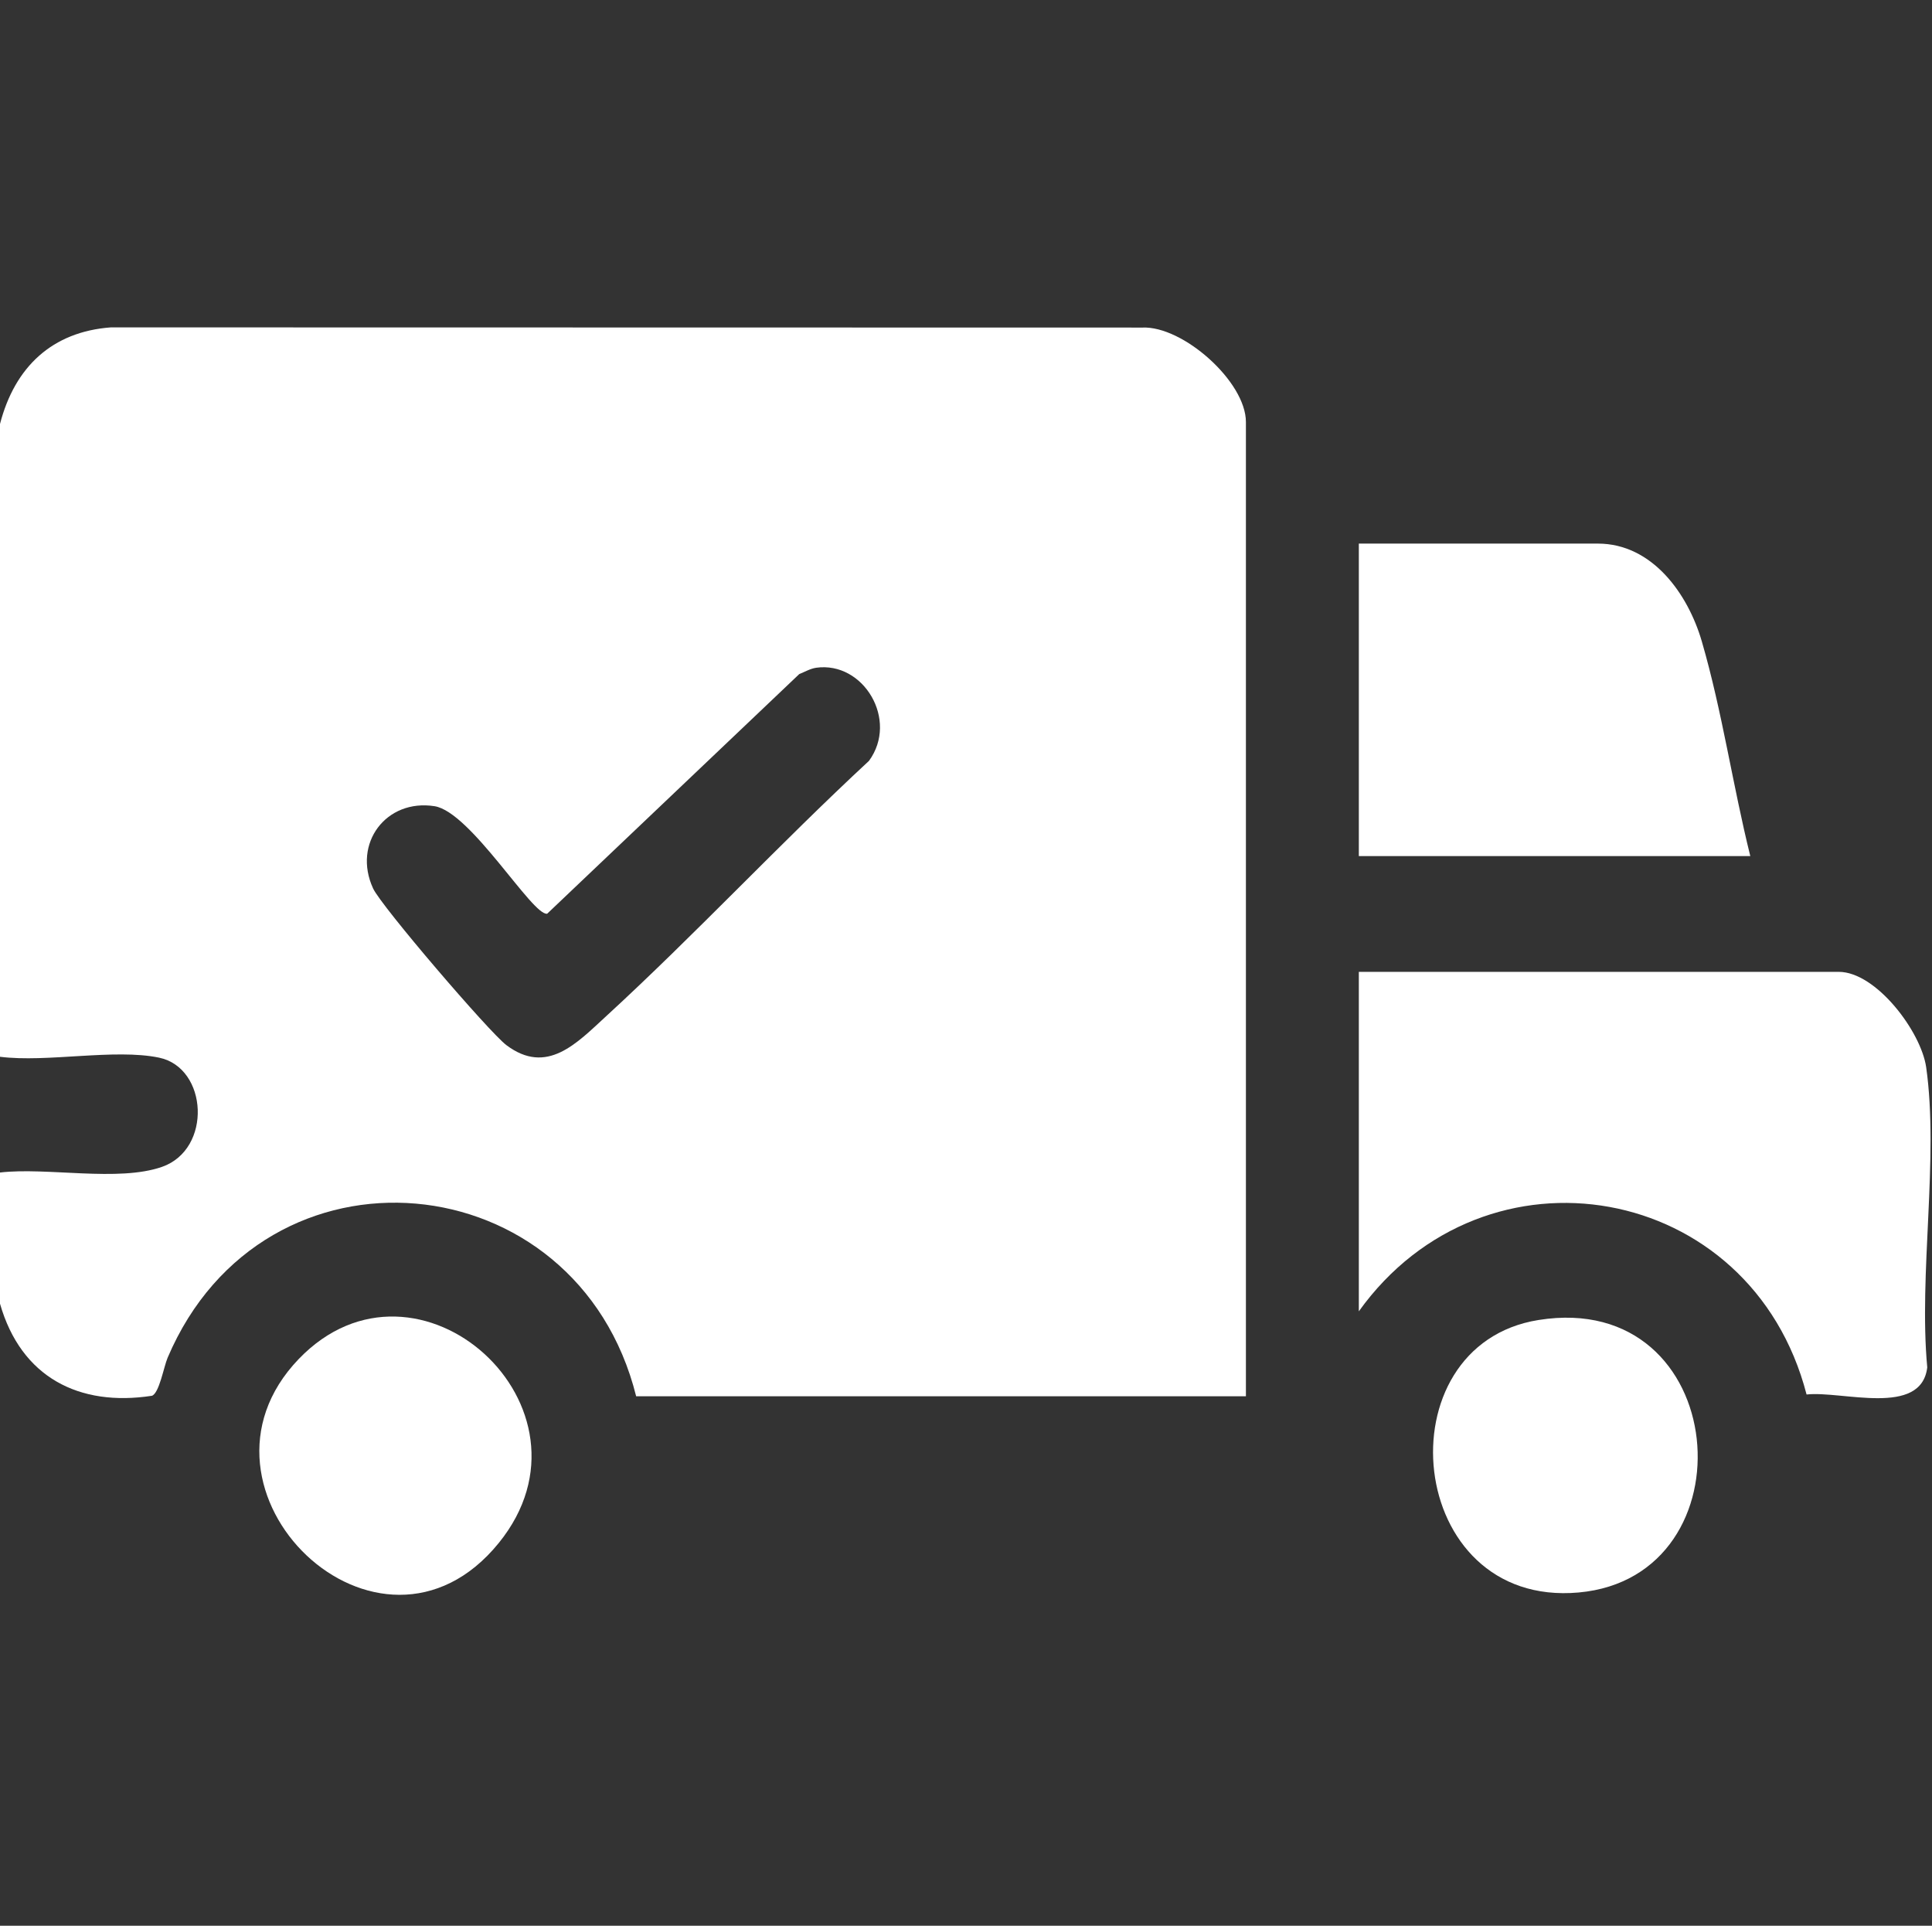
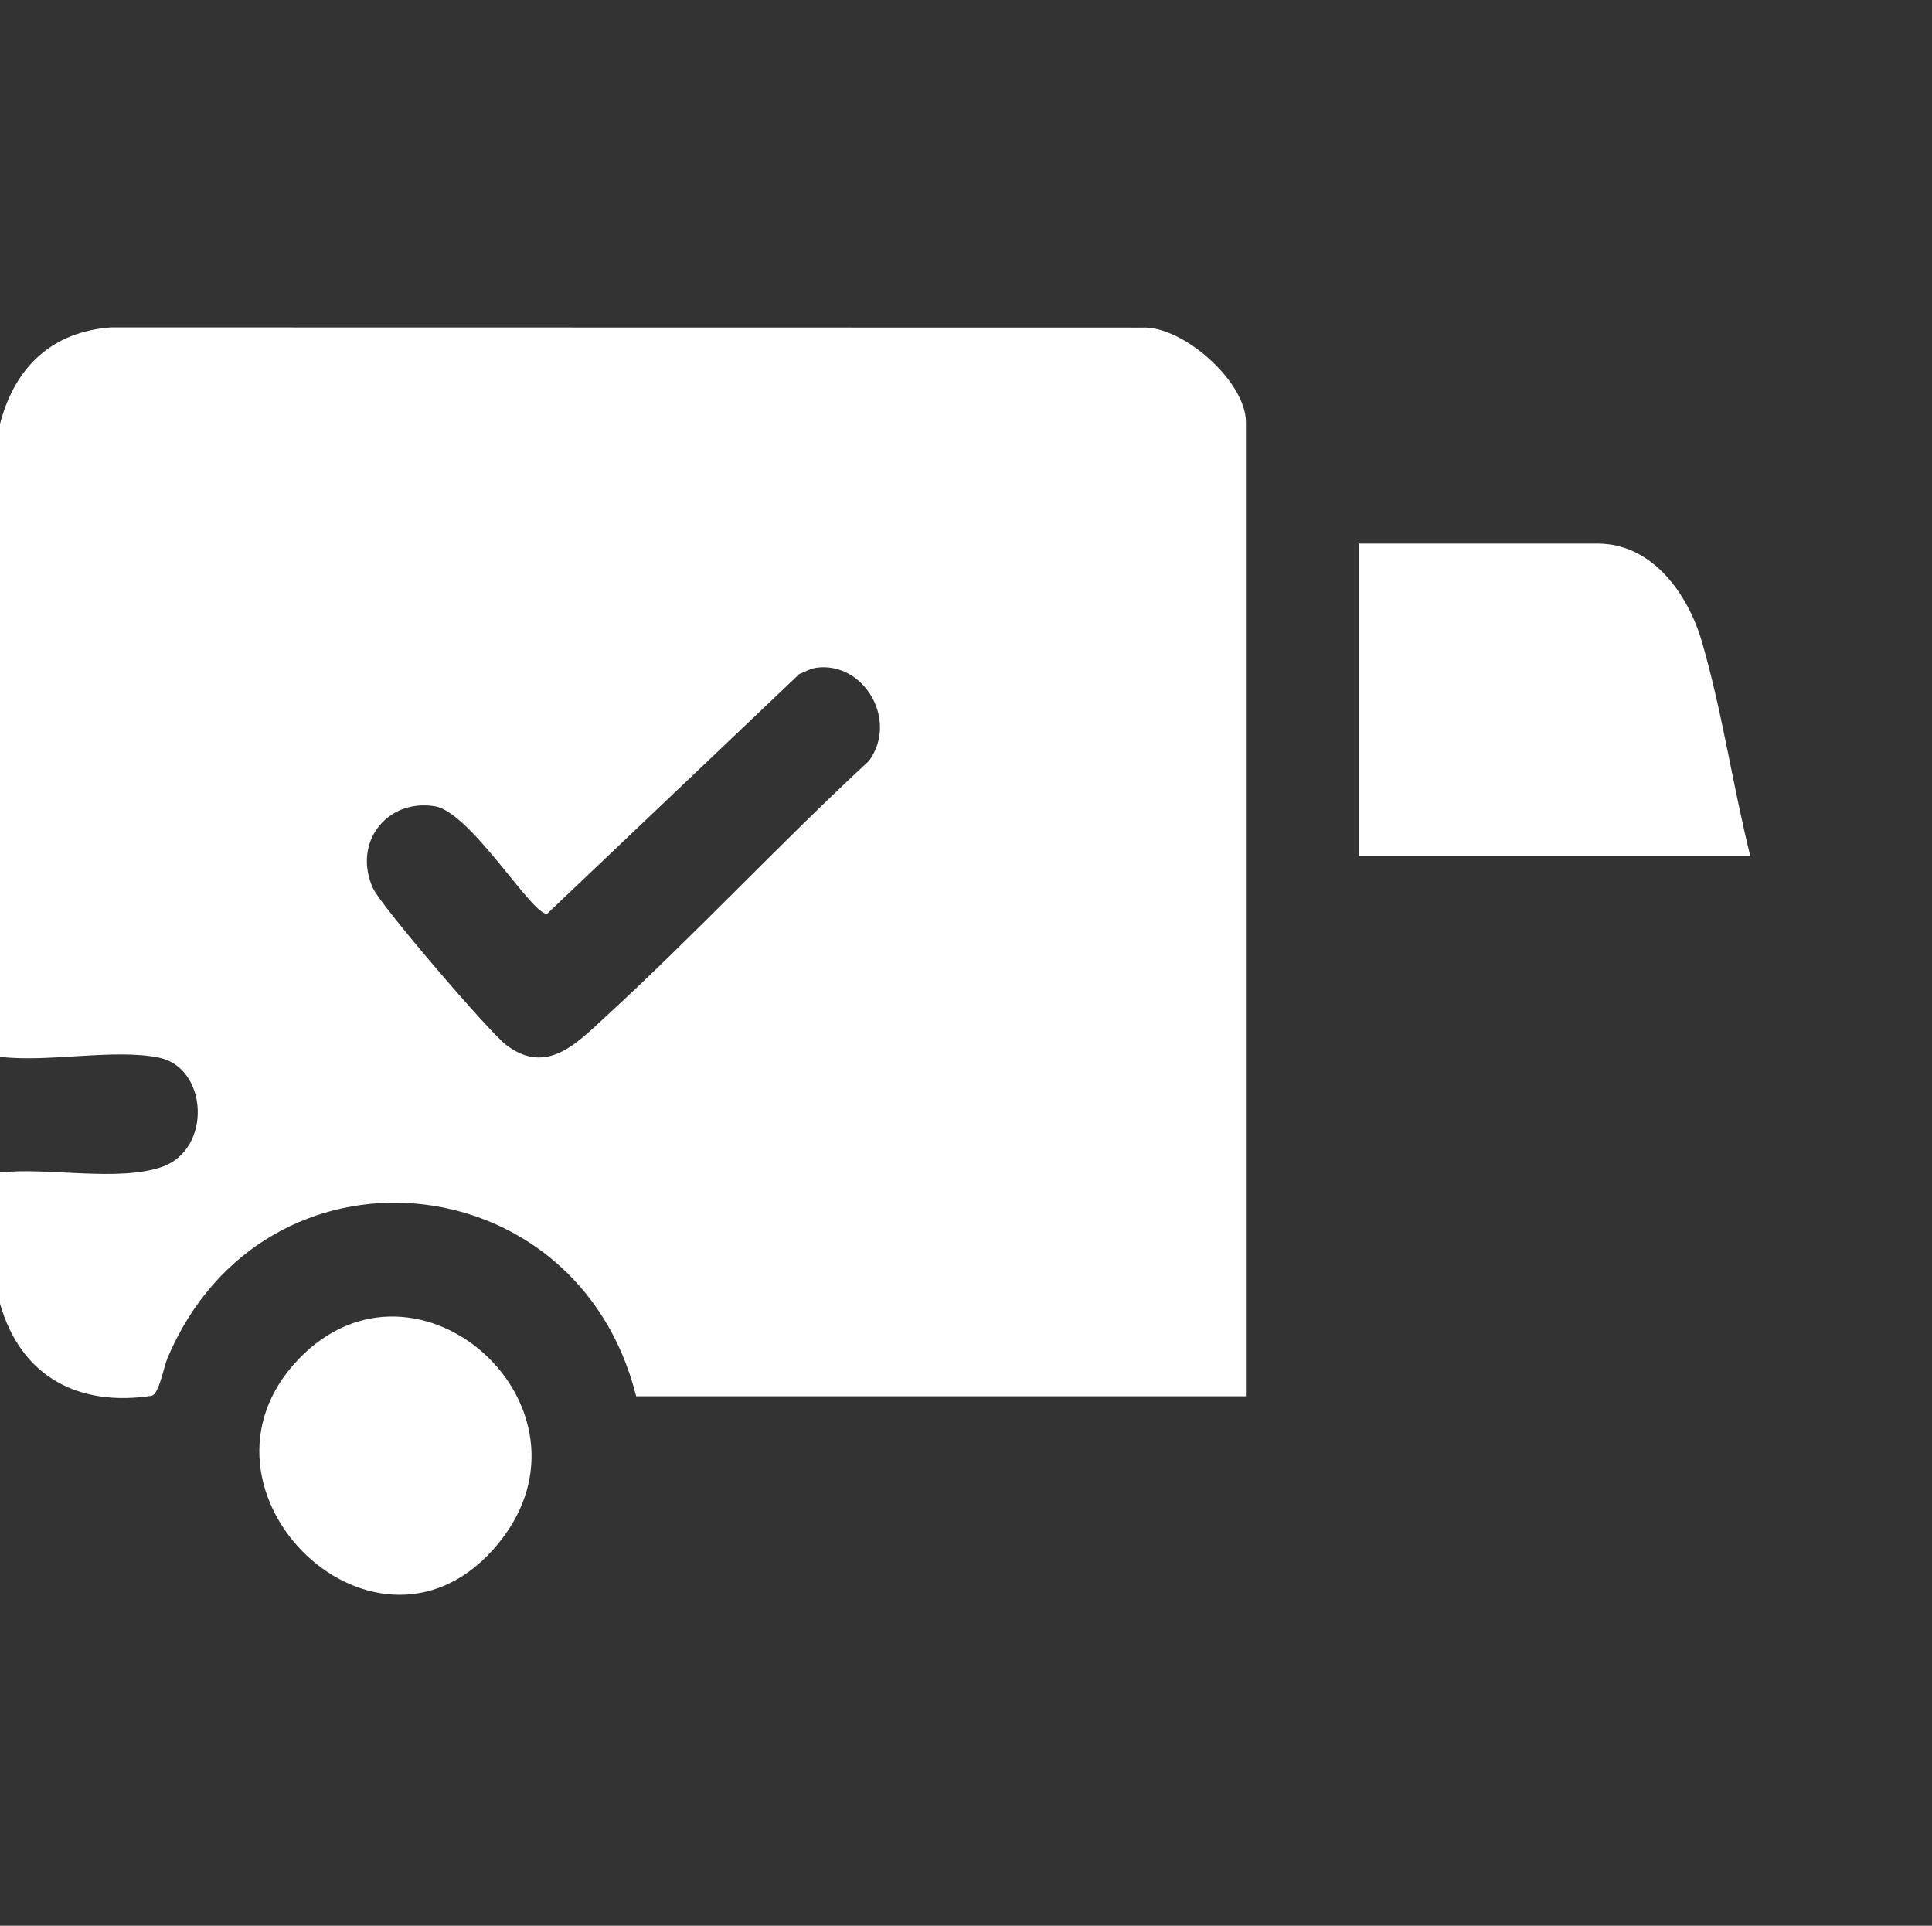
<svg xmlns="http://www.w3.org/2000/svg" width="301" height="300" viewBox="0 0 301 300" fill="none">
  <rect x="0" y="0" width="301" height="300" fill="#333333" stroke="none" />
  <path d="M0 66.049C2.303 57.149 8.138 51.675 17.275 51L177.975 51.03C184.291 50.747 194.11 59.443 194.11 65.748V217.514H99.111C89.945 180.797 41.118 176.202 26.112 211.516C25.524 212.895 24.807 217.044 23.673 217.436C12.339 219.182 3.285 214.575 0 203.091V182.657C7.345 181.802 18.415 184.163 25.236 181.778C33.086 179.032 32.387 166.355 24.79 164.765C17.856 163.32 7.339 165.554 0 164.627V66.055V66.049ZM127.121 104.032C126.263 104.152 125.335 104.688 124.518 105.013L85.251 142.339C82.983 142.742 73.341 126.476 67.7 125.591C60.179 124.411 54.885 131.372 58.128 138.406C59.397 141.164 76.237 160.815 78.887 162.808C85.209 167.572 89.857 162.507 94.434 158.31C108.407 145.482 121.457 131.439 135.382 118.533C140.036 112.18 134.548 102.972 127.133 104.026L127.121 104.032Z" fill="white" />
-   <path d="M211.702 204.291V151.397H286.47C292.287 151.397 299.308 160.702 300.096 166.278C302.093 180.418 298.909 198.455 300.26 213.017C299.314 220.785 287.011 216.63 281.458 217.238C272.862 184.026 231.362 176.835 211.696 204.291H211.702Z" fill="white" />
  <path d="M272.692 133.365H211.702V84.682H248.942C257.415 84.682 262.985 92.511 265.141 99.93C268.308 110.812 269.954 122.357 272.692 133.365Z" fill="white" />
-   <path d="M239.699 205.633C269.771 200.827 273.267 245.638 245.939 248.083C218.858 250.51 215.115 209.553 239.699 205.633Z" fill="white" />
  <path d="M46.536 211.715C65.038 192.444 94.793 219.297 77.712 240.362C59.104 263.307 26.888 232.184 46.536 211.715Z" fill="white" />
</svg>